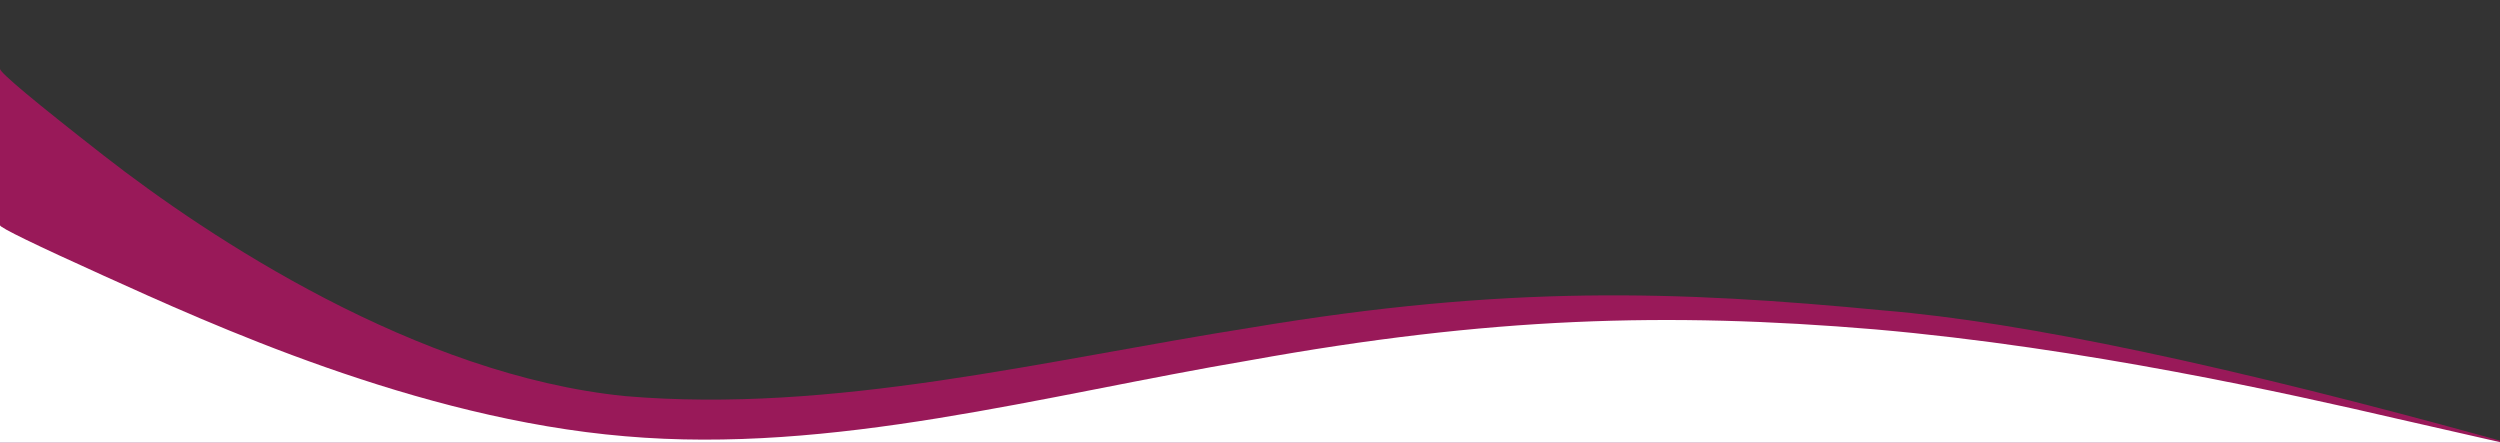
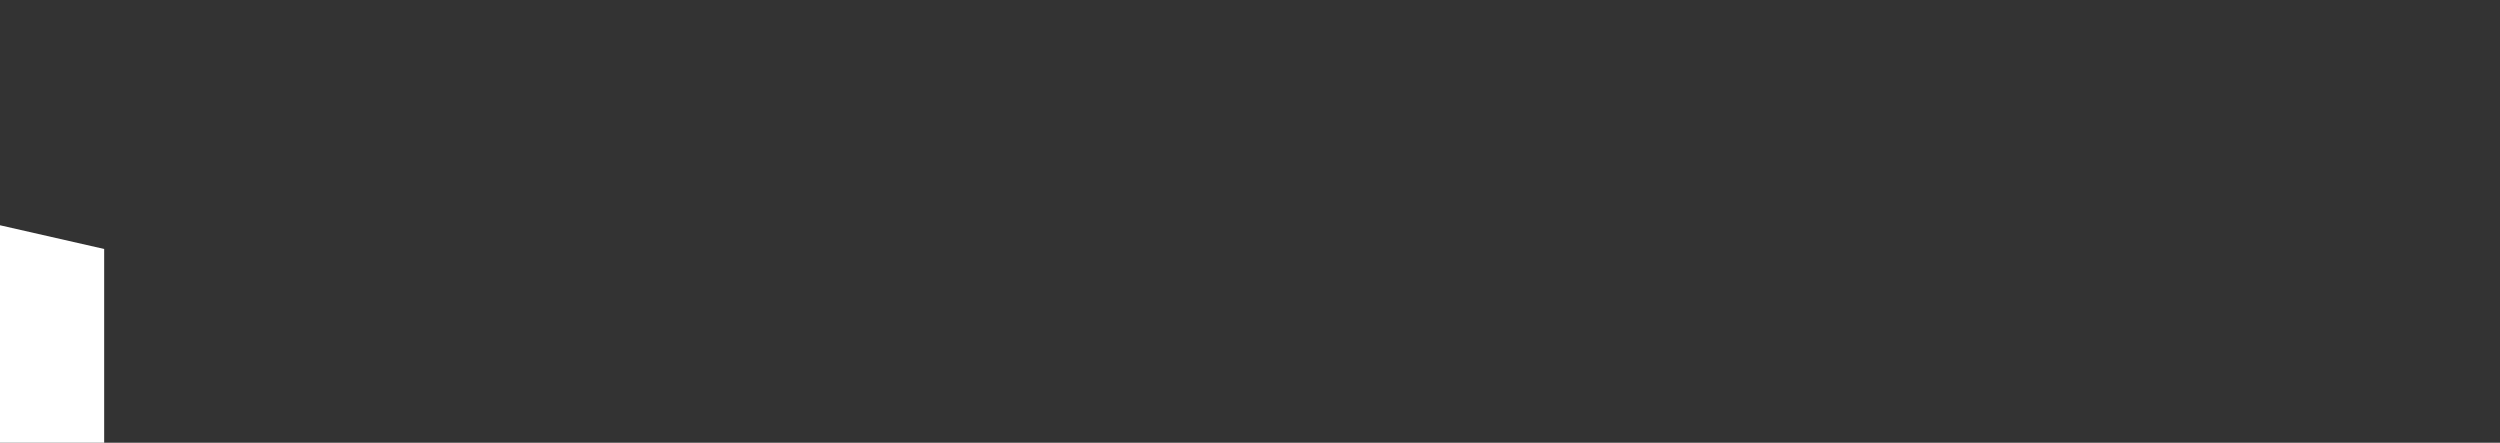
<svg xmlns="http://www.w3.org/2000/svg" width="1920" height="340">
  <rect width="100%" height="100%" fill="#333333" stroke="none" />
  <g fill="none" fill-rule="evenodd">
-     <path d="M0 52.861c0 2.958 26.667 25.243 80 66.852 80 62.415 240 168.405 400 184.498 160 13.68 322-27.586 482-52.793 194-32.418 325-28.381 485-12.953 106.667 8.82 264.333 42.134 473 99.945v66.592l-80 4.618c-80 4.79-240-45.108-400-34.28-160 11.582-320 23.948-480 37.128-160 14.026-320 28.93-480 44.743-160 16.755-320 34.485-400 43.727l-80 9.497V52.861z" fill="#FF0080" opacity=".5" />
-     <path d="M0 173c0 1.836 26.667 14.81 80 38.92 80 36.164 240 109.69 400 123.114 160 13.935 320-31.232 480-58.335 184-33.199 320-37.165 480-23.742 160 13.936 320 49.845 400 68.397l80 18.21V449H0V173z" fill="#FFF" fill-rule="nonzero" />
+     <path d="M0 173l80 18.21V449H0V173z" fill="#FFF" fill-rule="nonzero" />
  </g>
</svg>